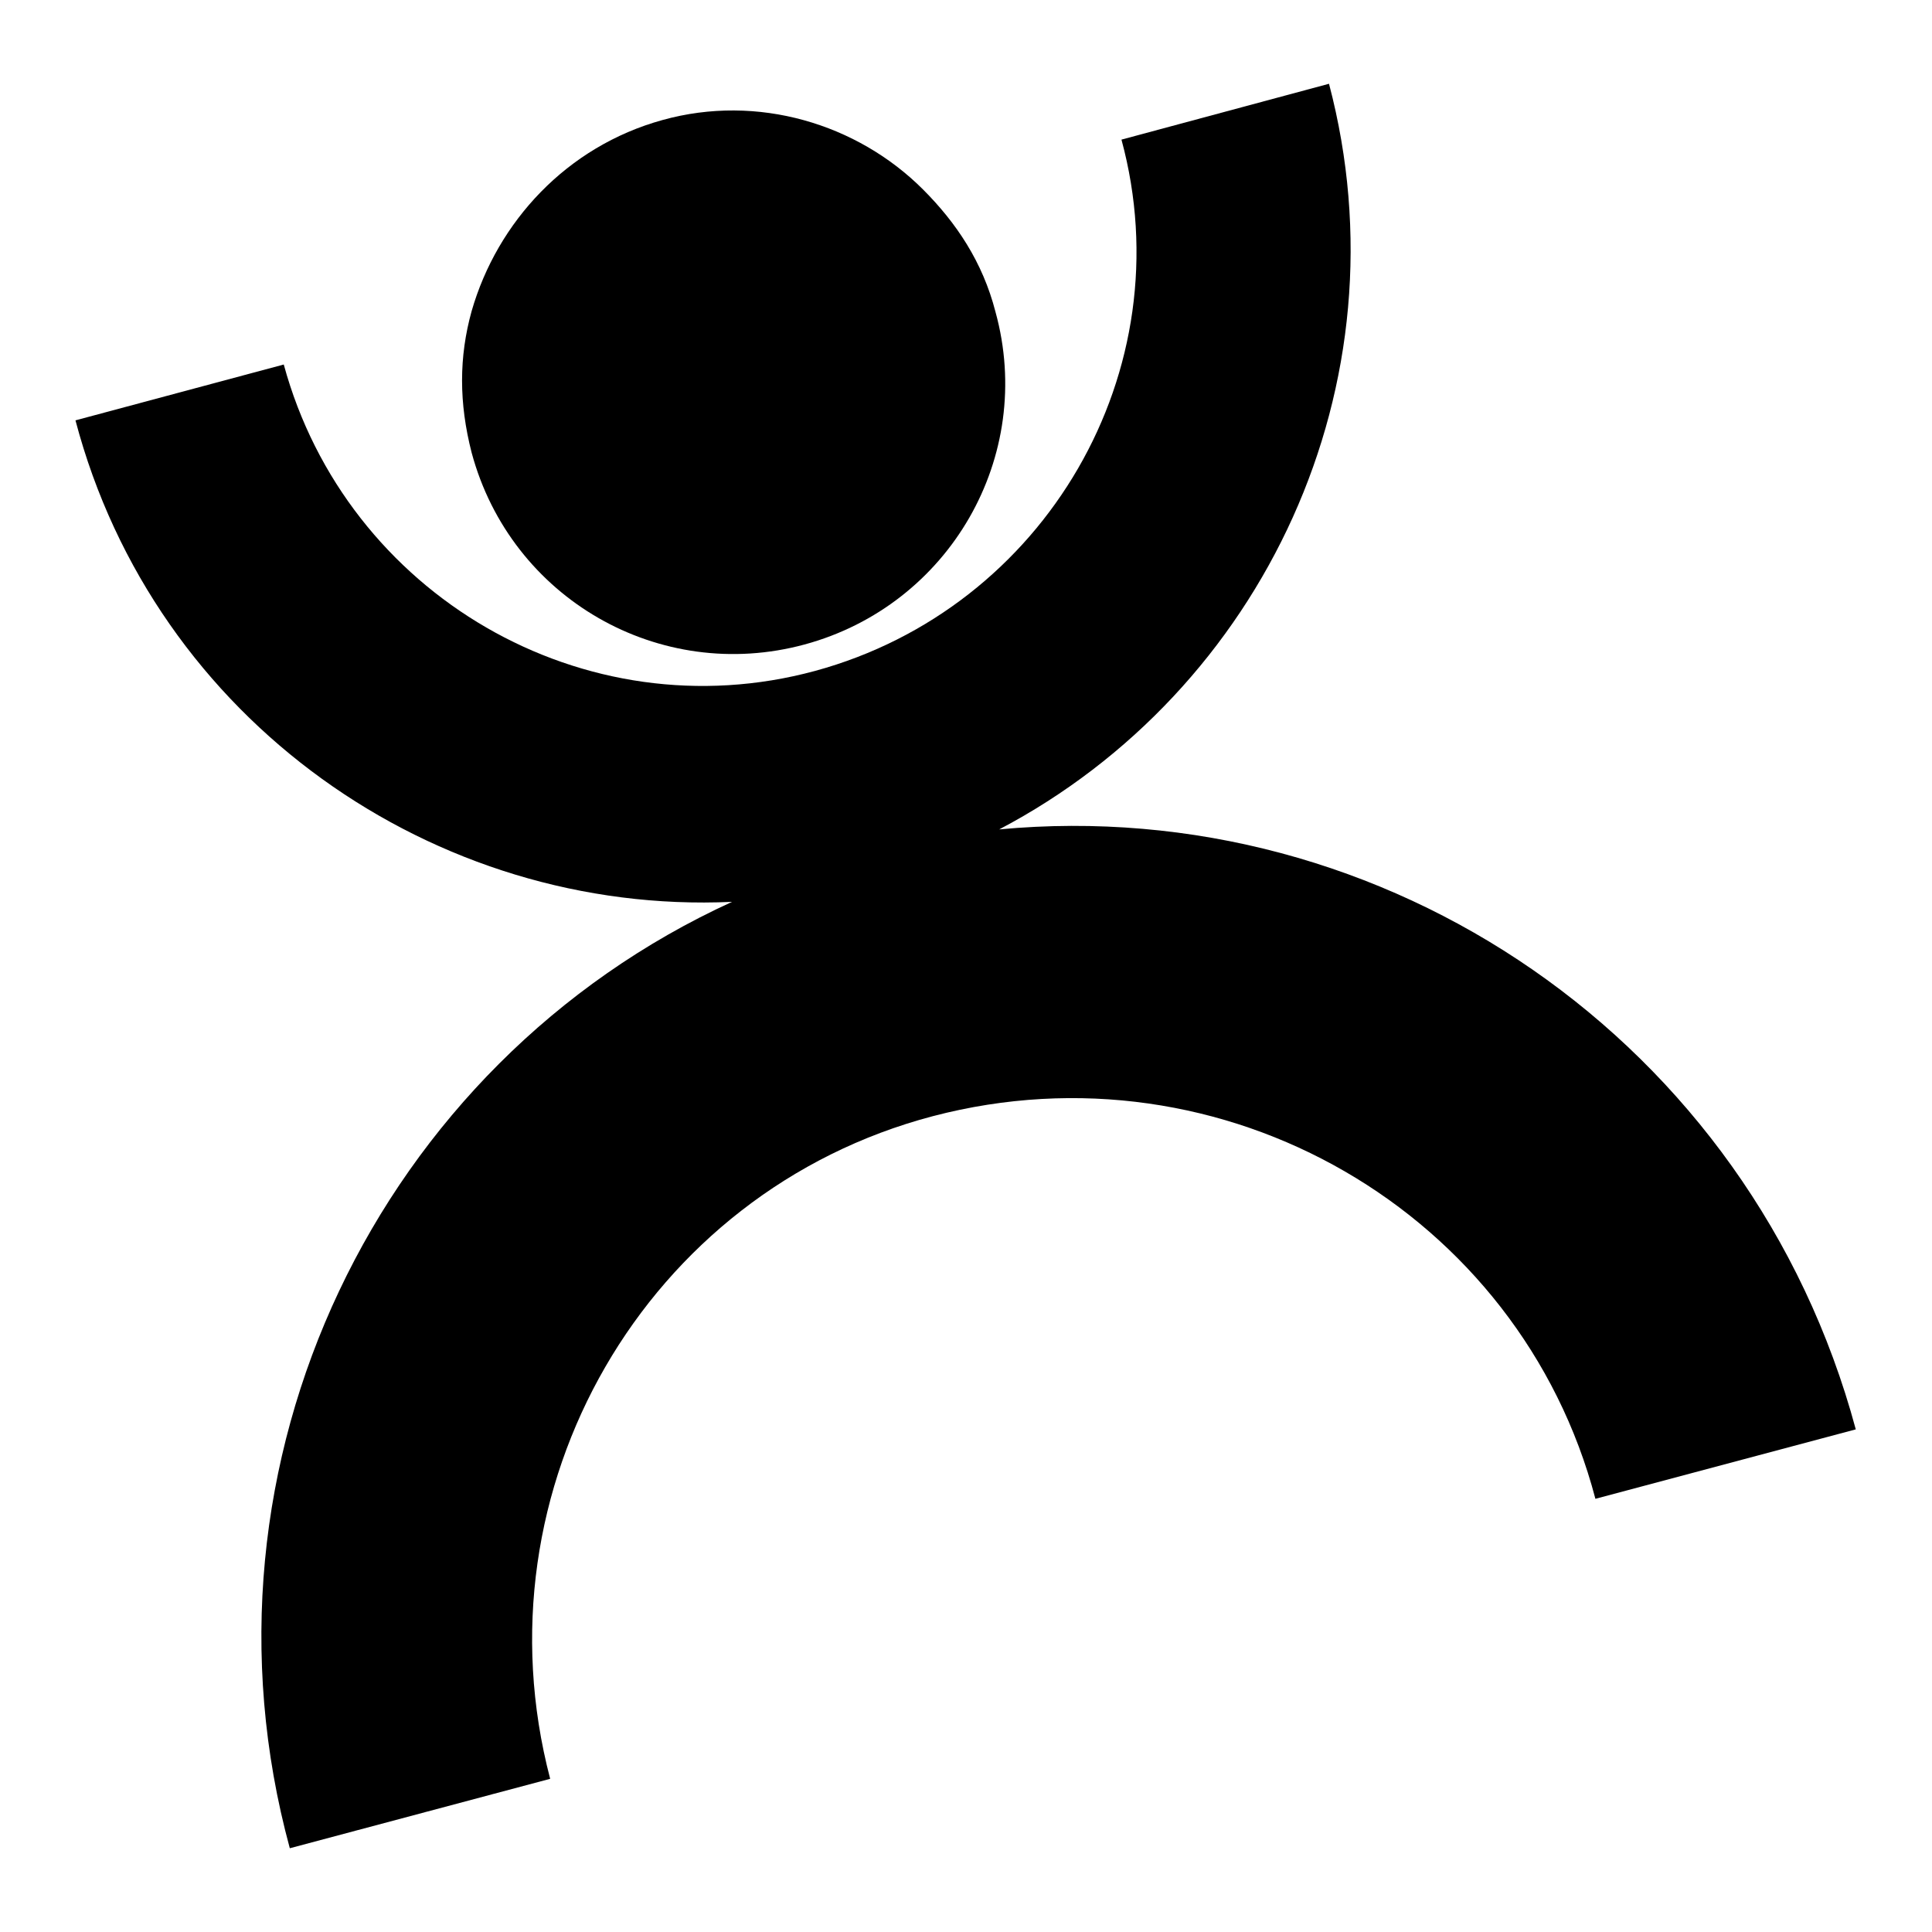
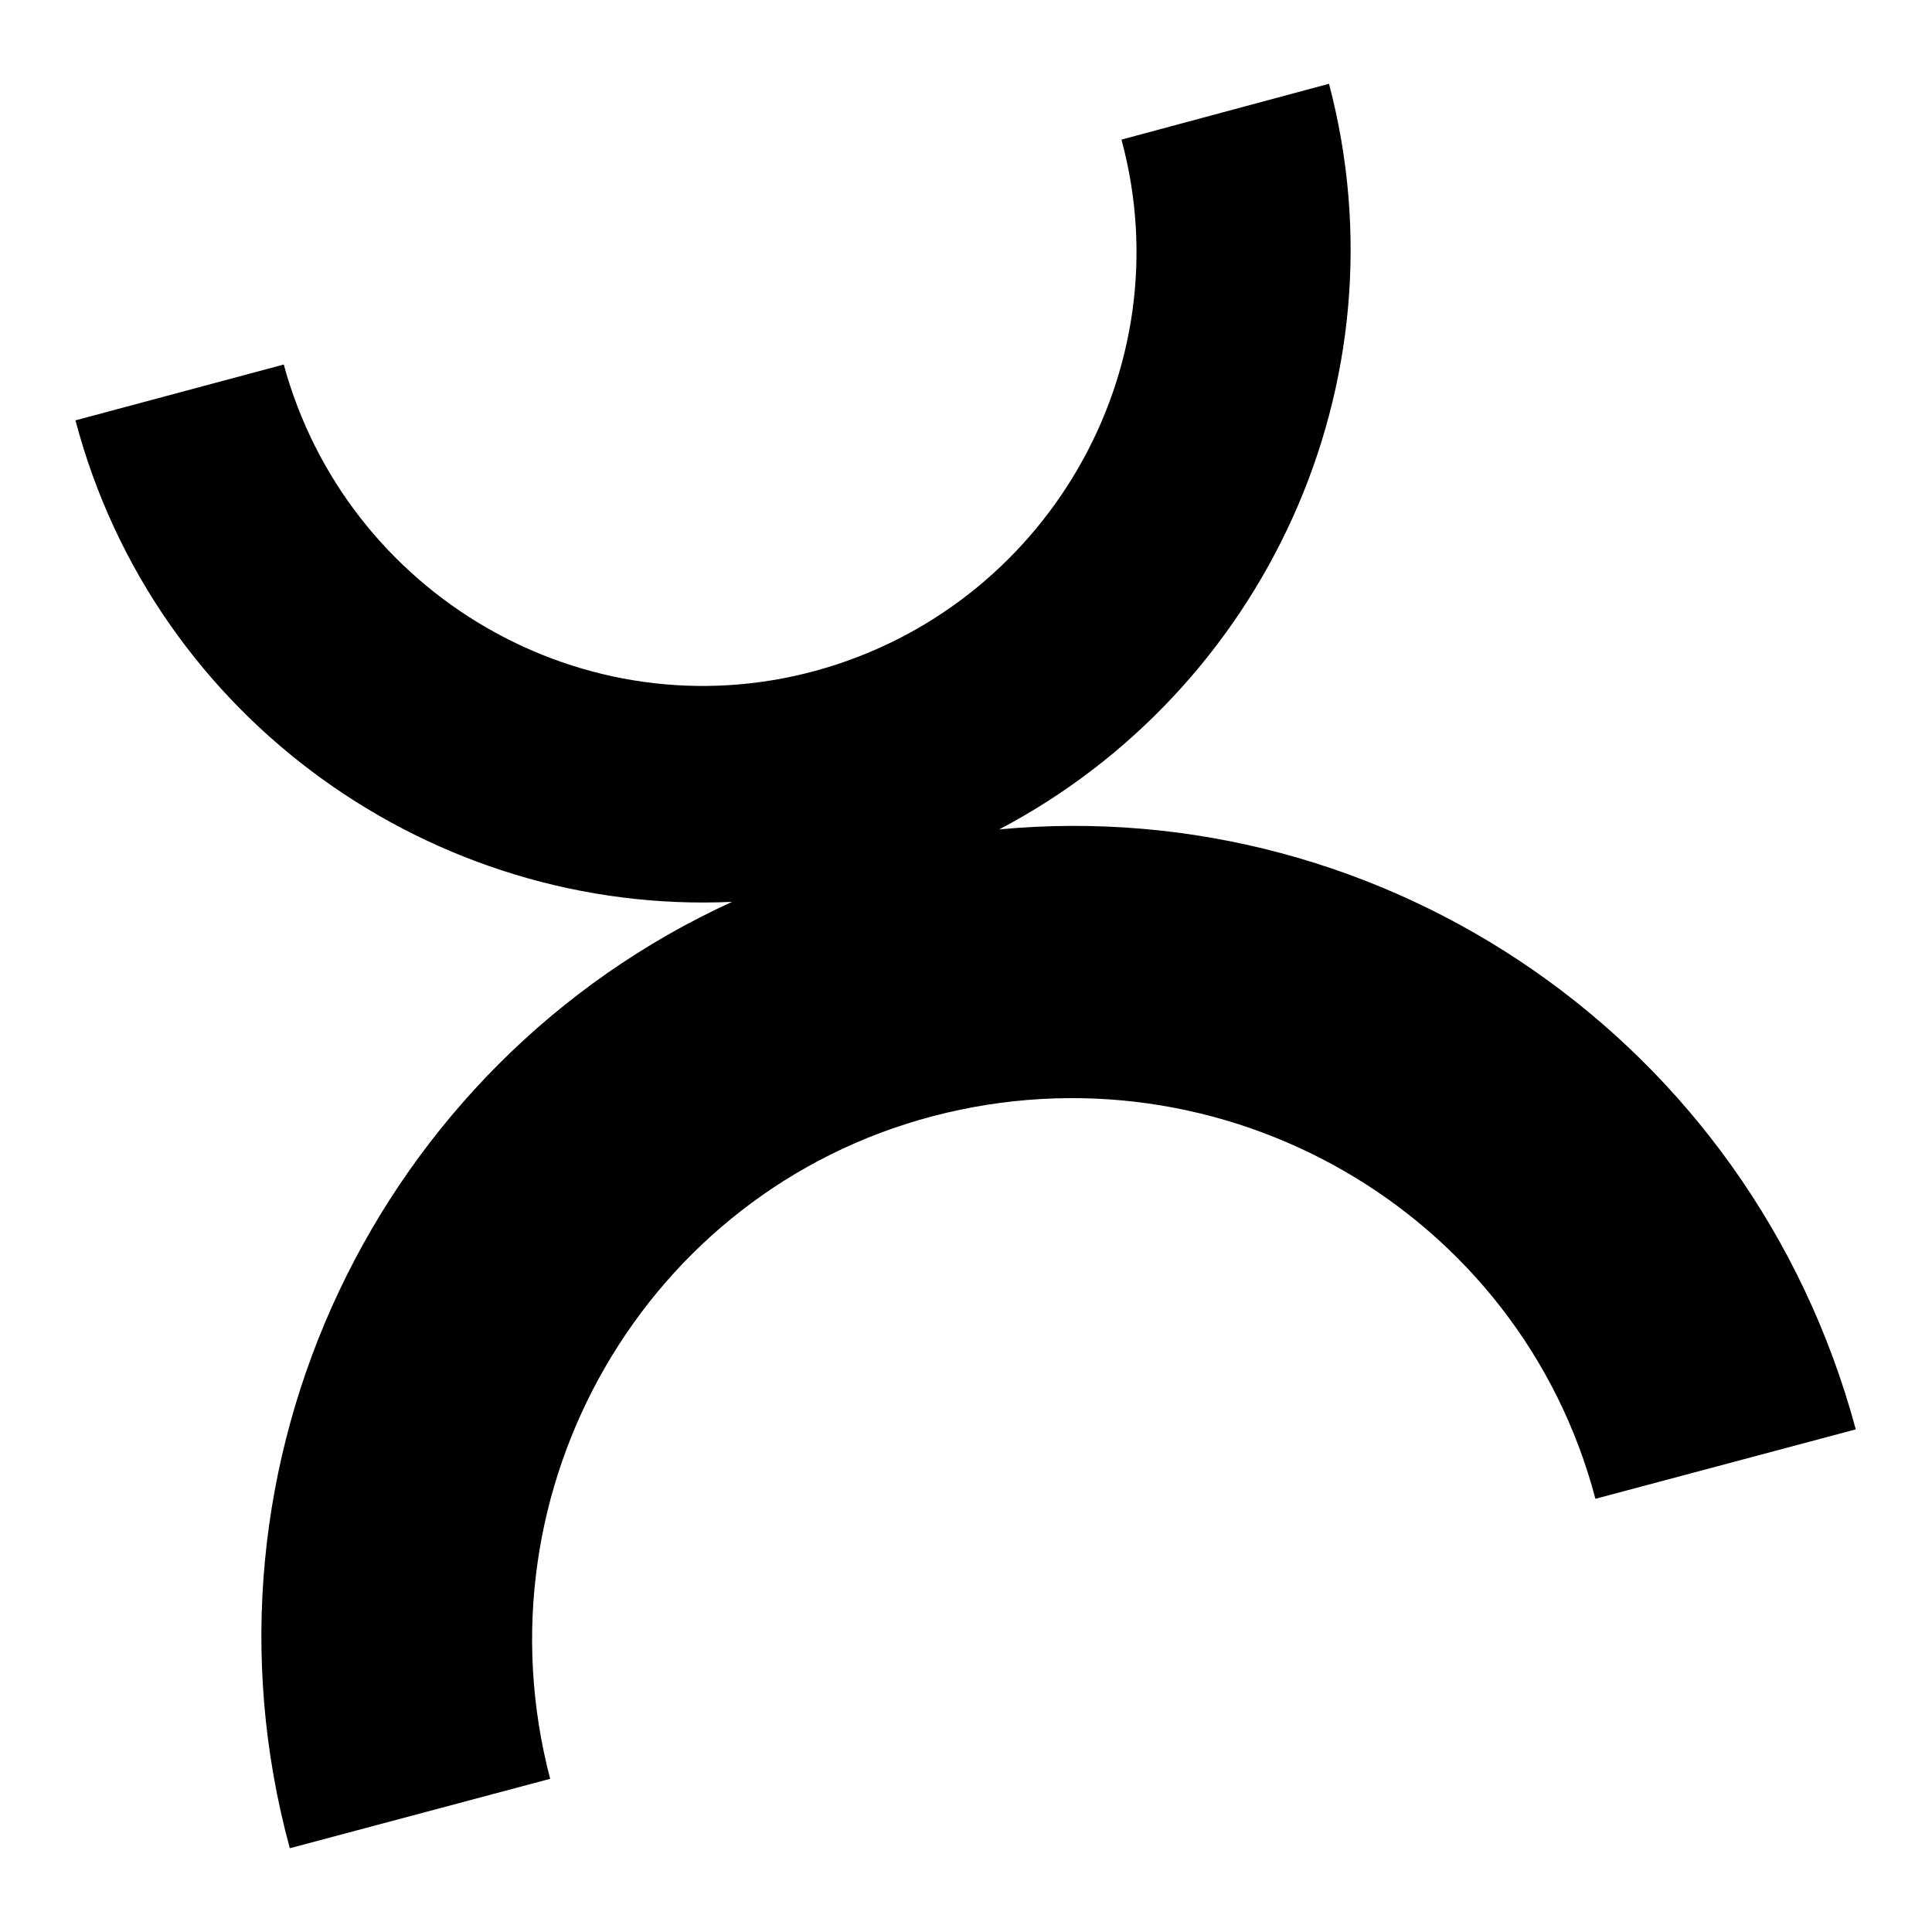
<svg xmlns="http://www.w3.org/2000/svg" version="1.1" x="0px" y="0px" viewBox="0 0 256 256" enable-background="new 0 0 256 256" xml:space="preserve">
  <g>
    <path fill="#000000" d="M132.4,109.9c35-18.4,54.2-59,43.7-98.8l-27.5,7.4c8.3,30.6-10.1,62.1-40.6,70.4 c-30.6,8.3-62.1-10.1-70.4-40.6L10,55.7c10.5,39.8,47.6,65.6,87,63.8c-46.8,21.4-72.5,74.3-58.6,125.4l34.5-9.2 c-10.1-38.5,12.7-77.8,50.7-87.8c38.5-10.1,77.8,12.7,87.8,50.7l34.5-9.2C232,137.8,183.5,105.1,132.4,109.9L132.4,109.9z" />
-     <path fill="#000000" d="M106.6,85.4c19.2-5.2,30.6-24.9,25.3-44.1c-1.7-6.6-5.2-11.8-9.6-16.2c-8.7-8.7-21.9-12.7-34.5-9.2 c-12.7,3.5-21.9,13.5-25.3,25.3c-1.7,6.1-1.7,12.2,0,18.8C67.7,79.3,87.4,90.6,106.6,85.4L106.6,85.4z" />
  </g>
</svg>